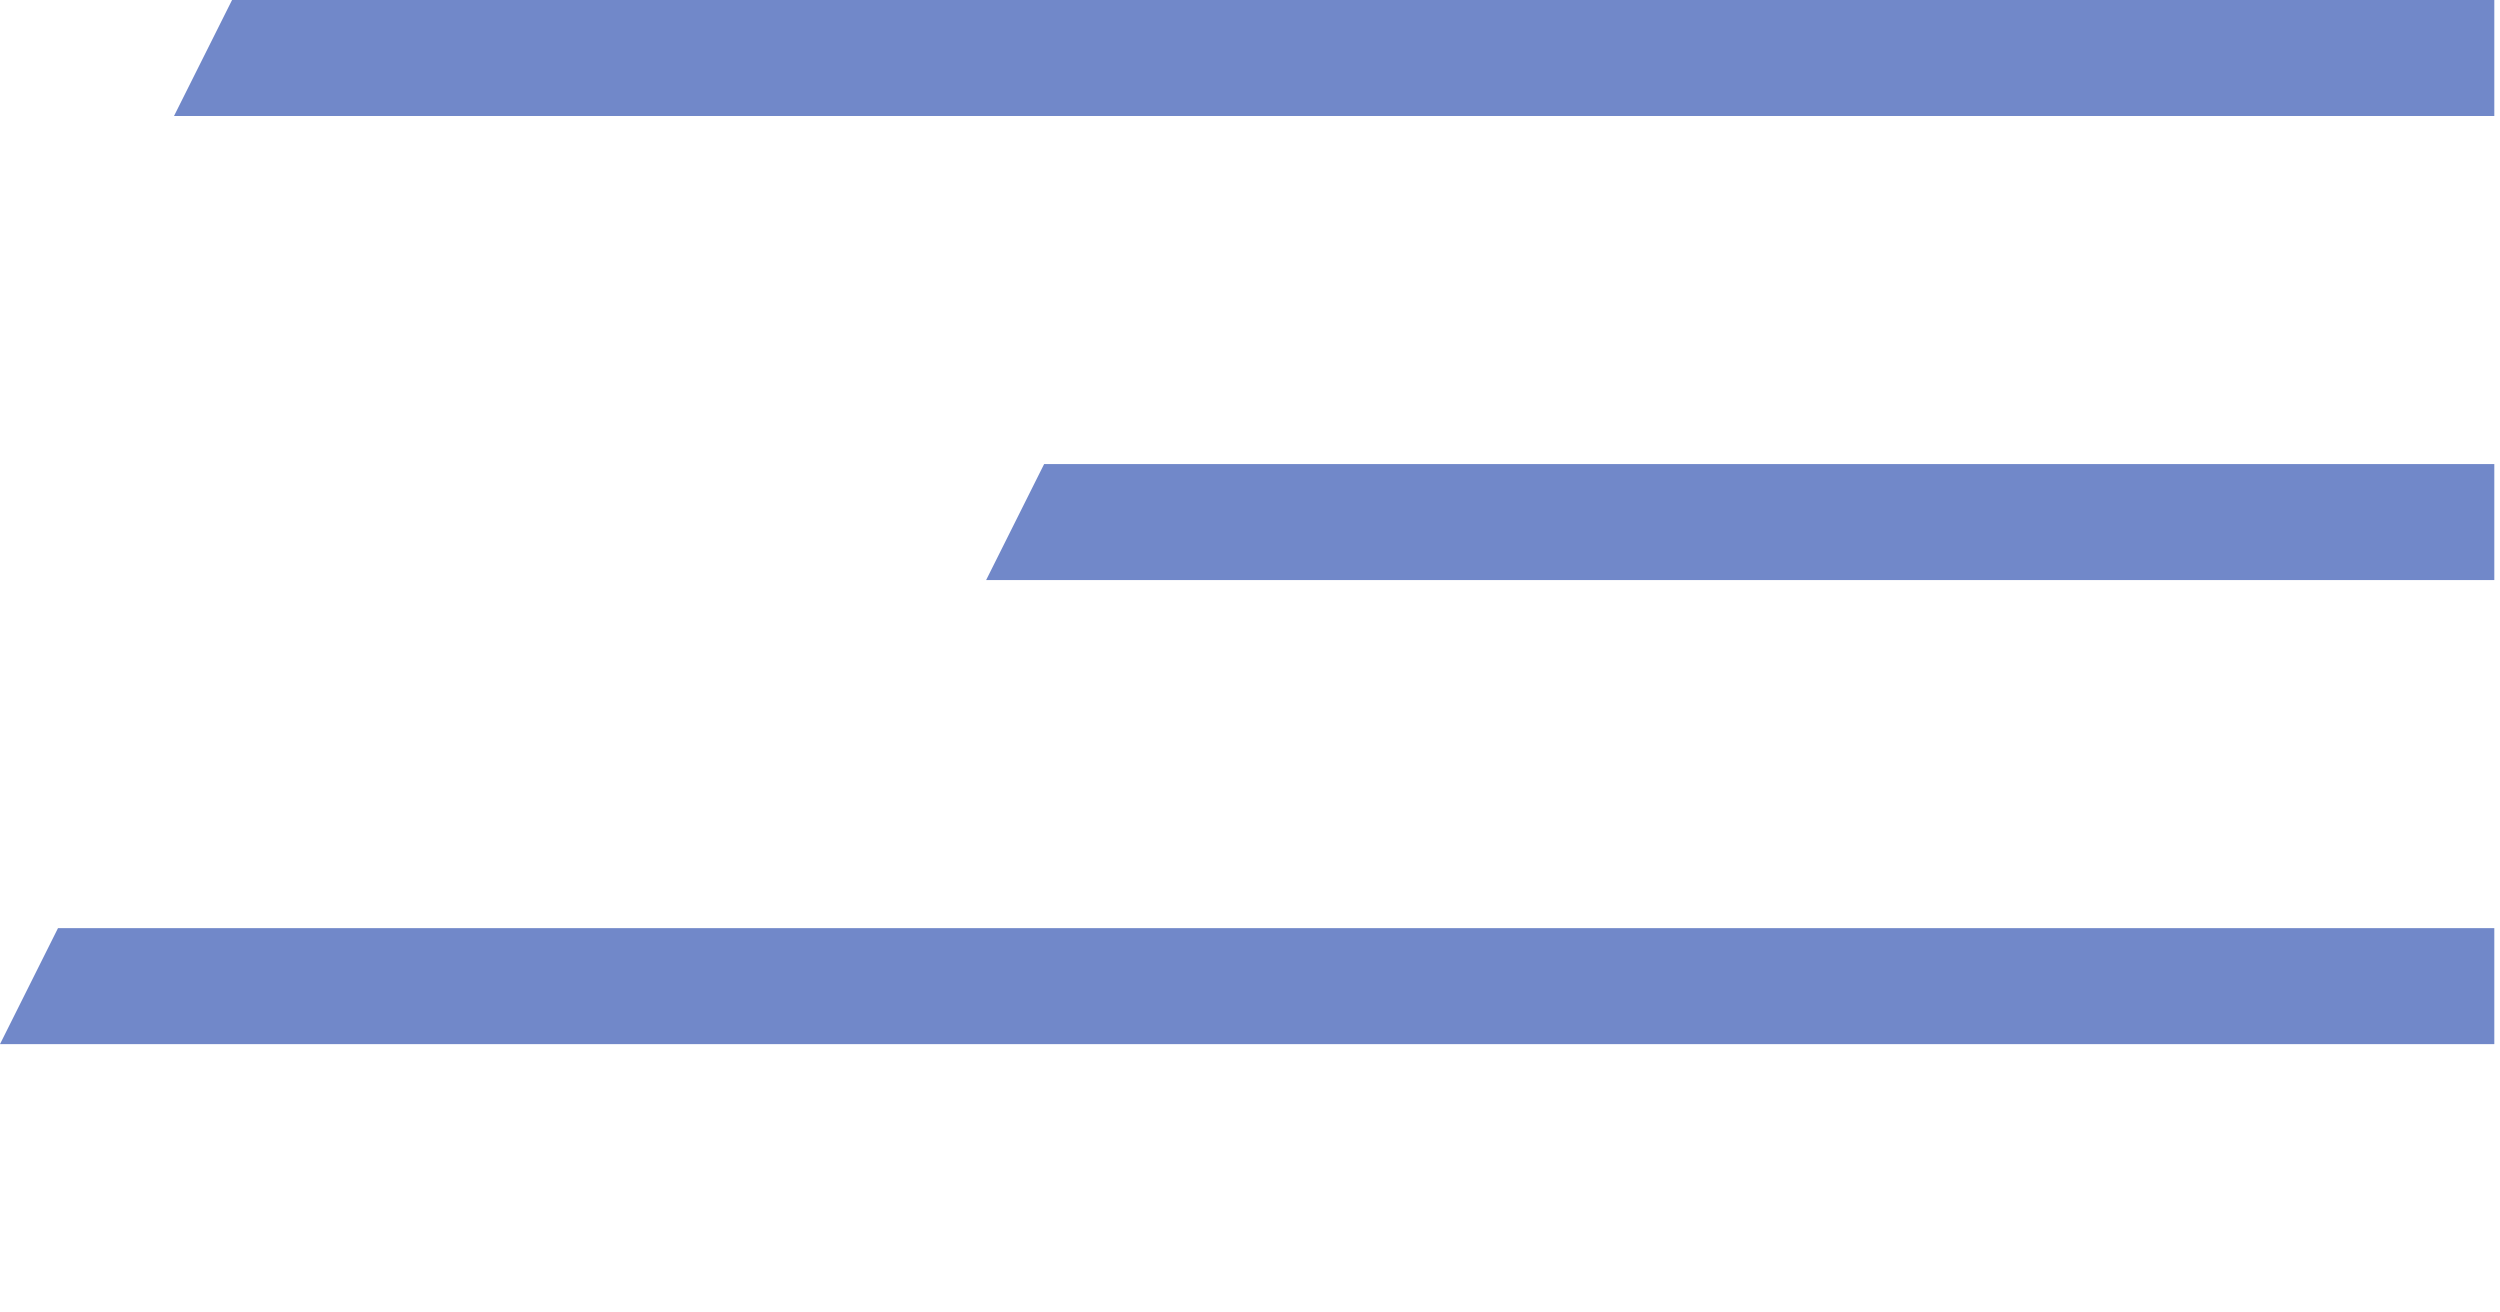
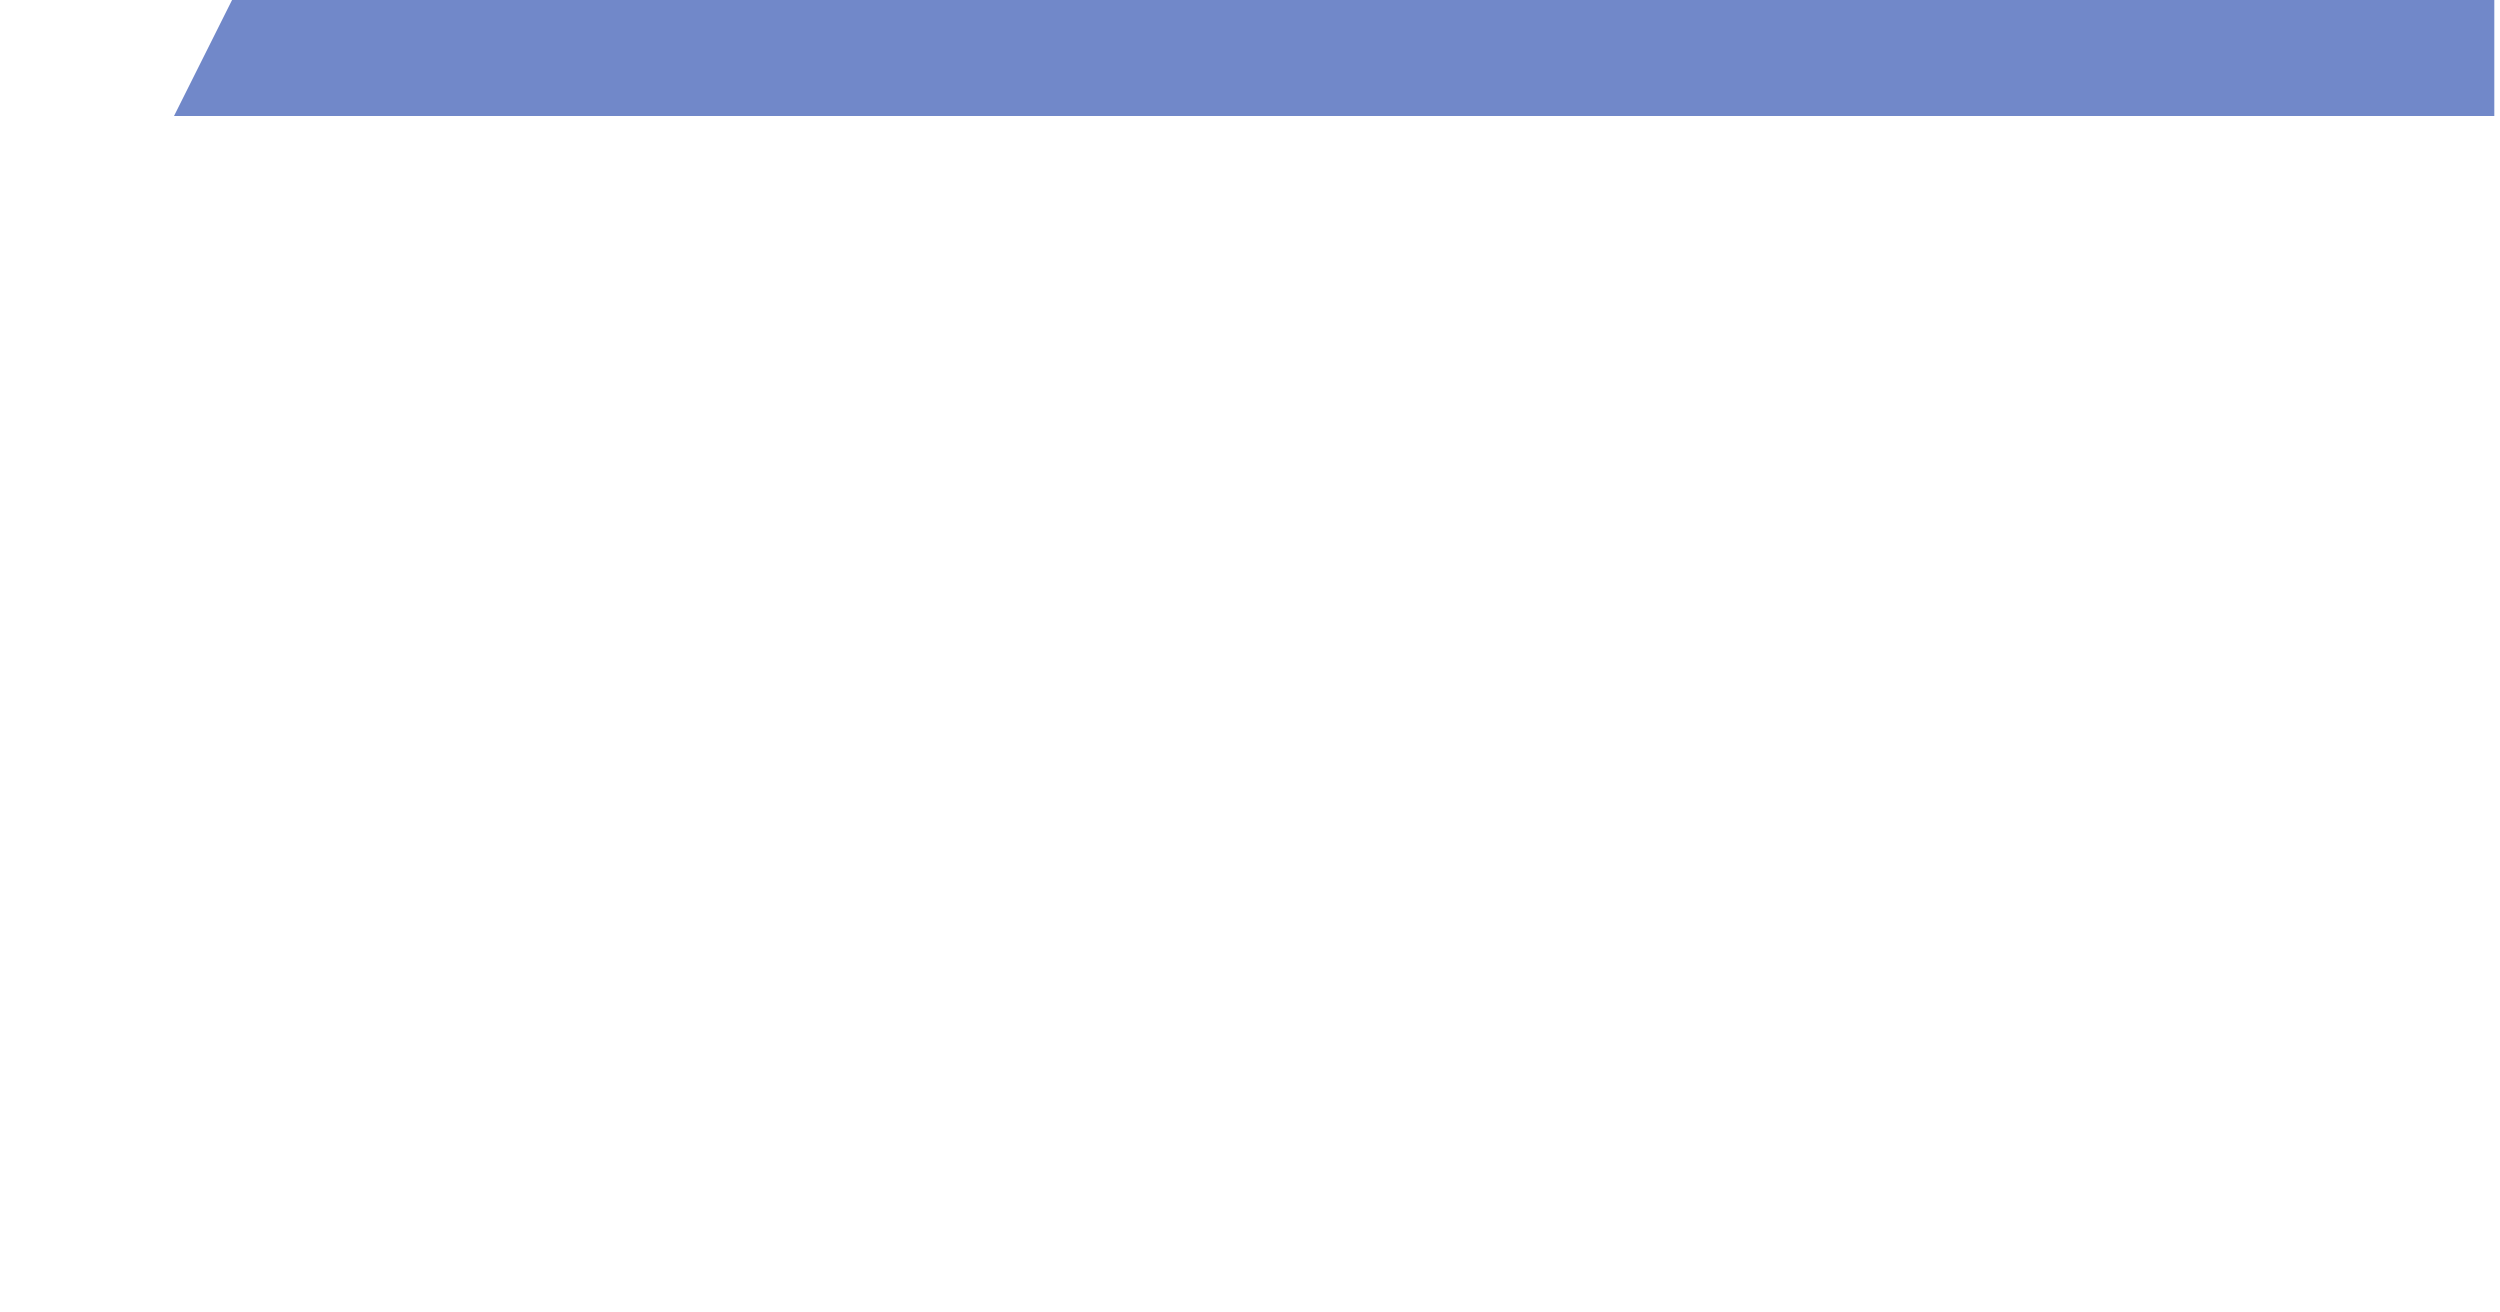
<svg xmlns="http://www.w3.org/2000/svg" width="40" height="21" viewBox="0 0 40 21" fill="none">
-   <path d="M3.713 1.2803e-05L39.909 5.72205e-06V1.856H2.784L3.713 1.2803e-05Z" fill="#7188C9" />
-   <path d="M16.706 7.425H39.909V9.281H15.778L16.706 7.425Z" fill="#7188C9" />
-   <path d="M0.928 14.85H39.909V16.706H0L0.928 14.85Z" fill="#7188C9" />
+   <path d="M3.713 1.2803e-05L39.909 5.72205e-06V1.856H2.784L3.713 1.2803e-05" fill="#7188C9" />
</svg>